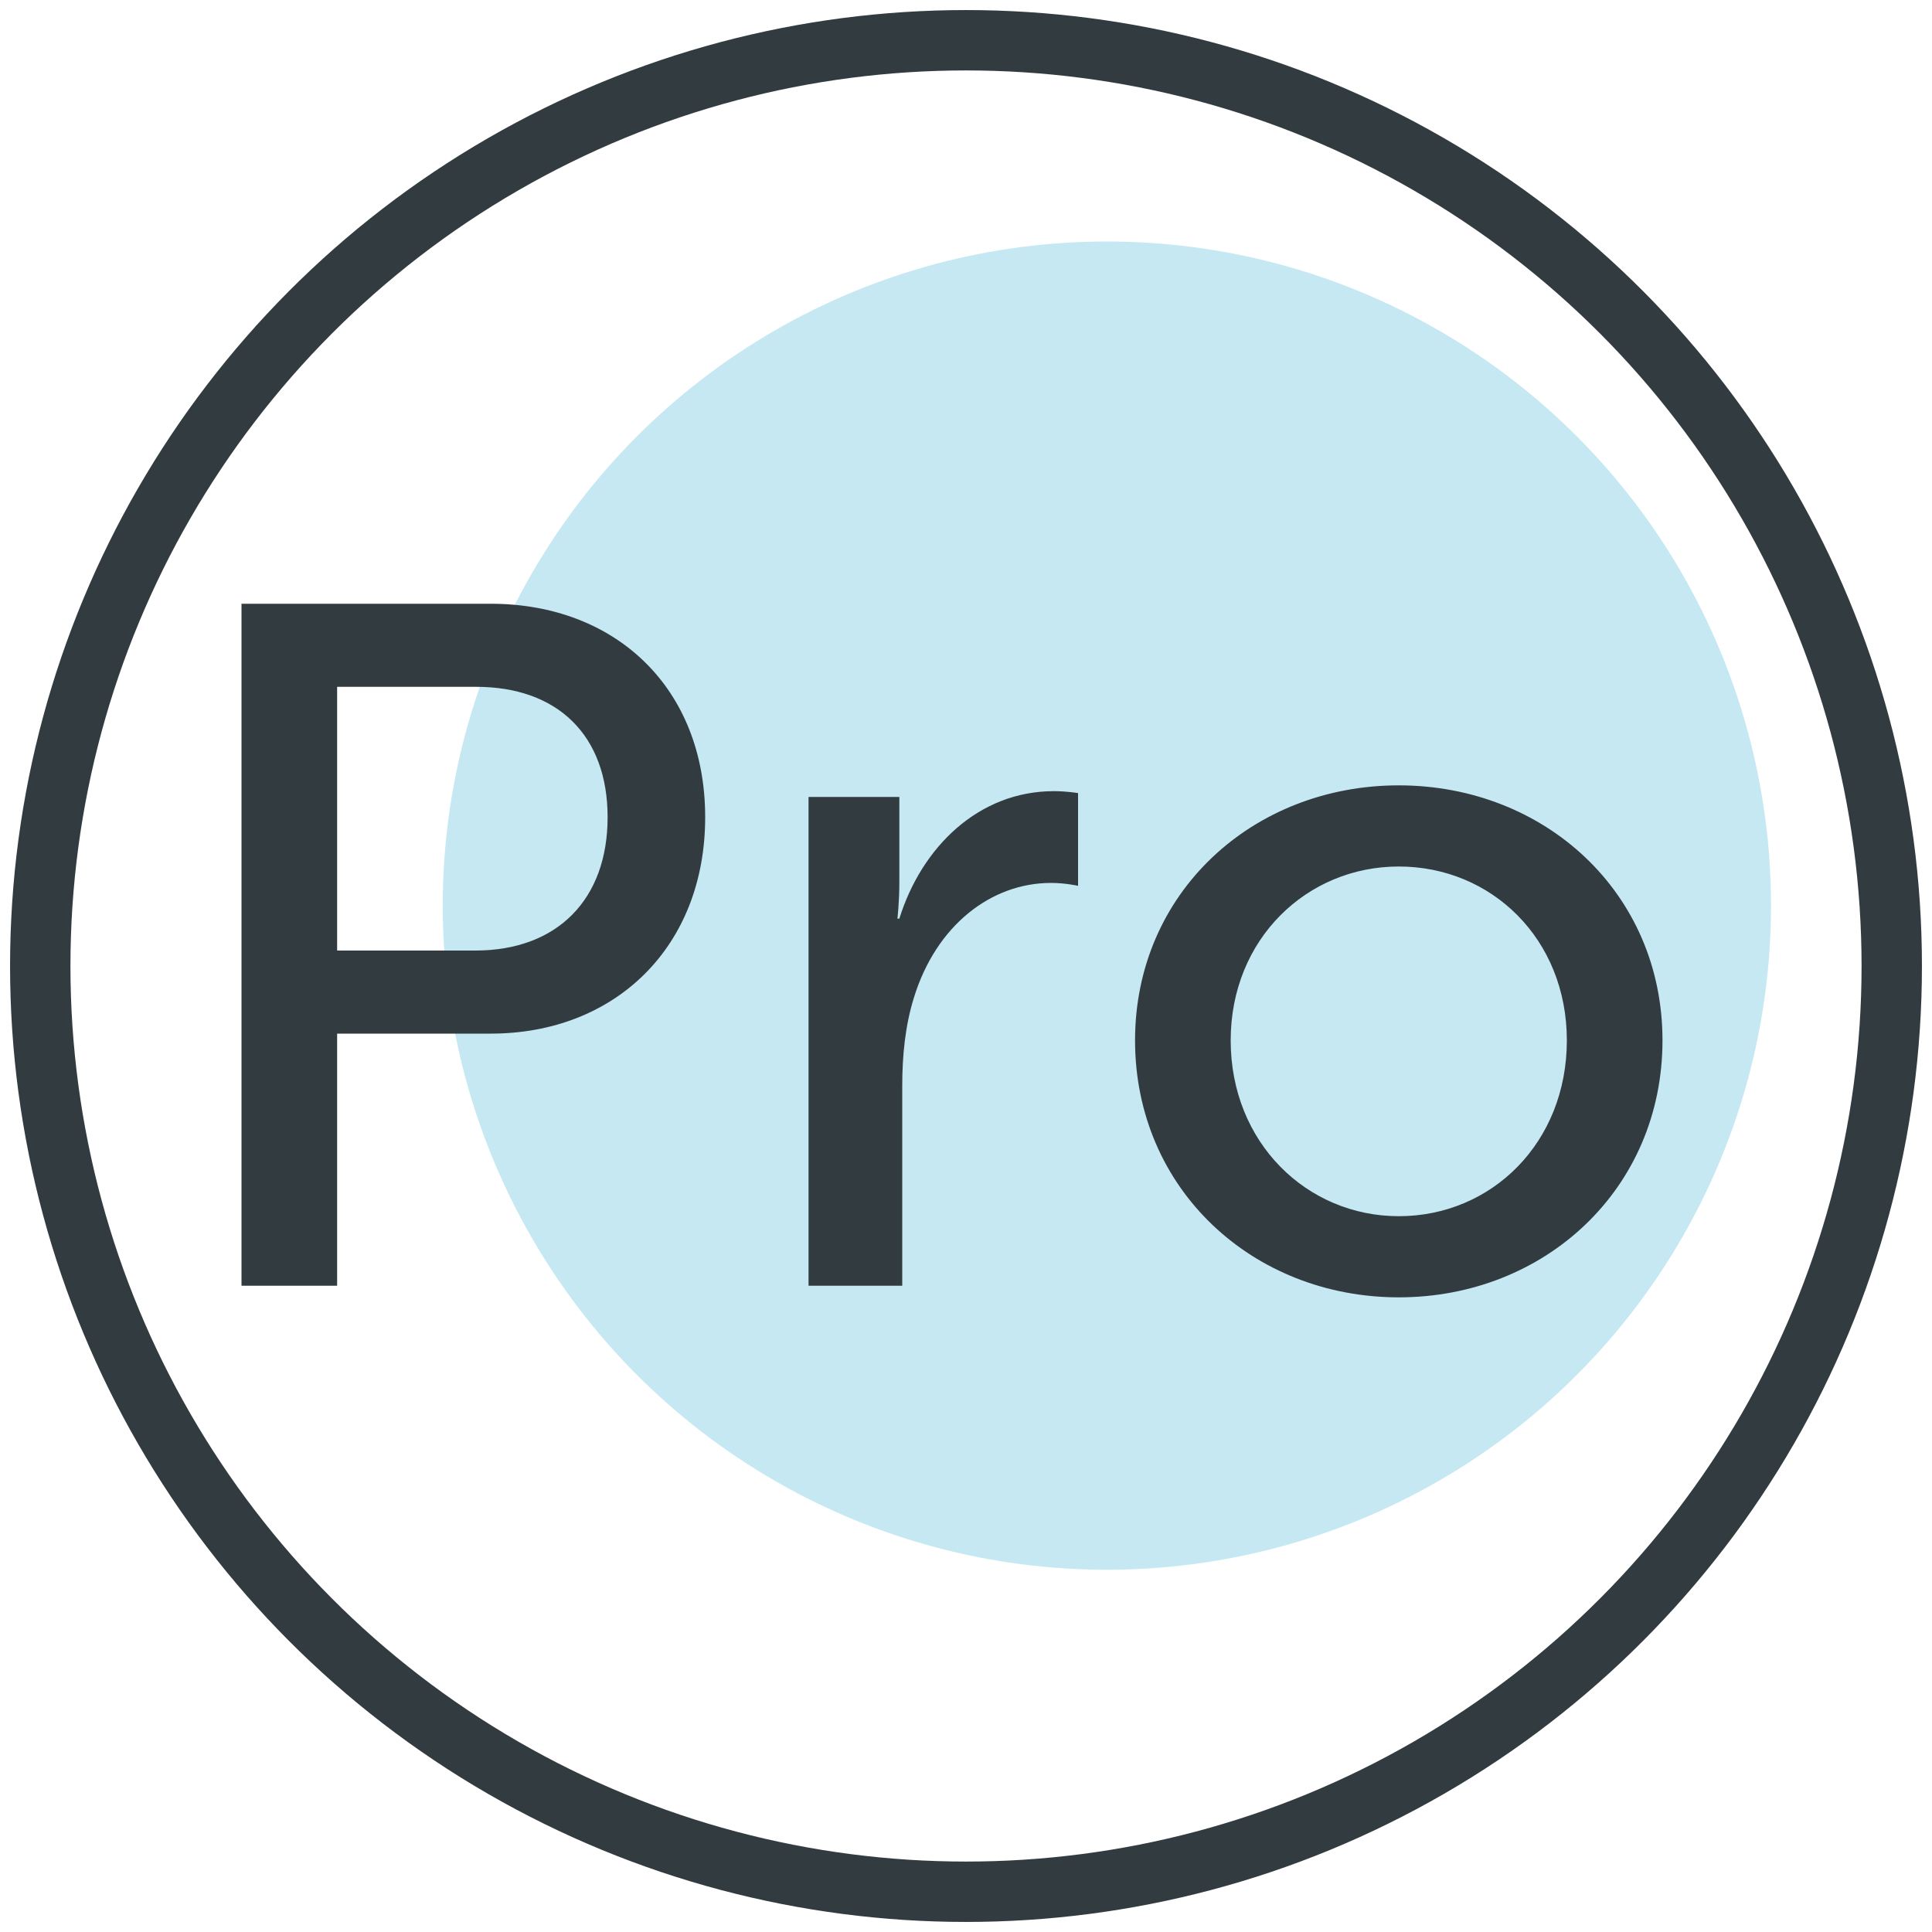
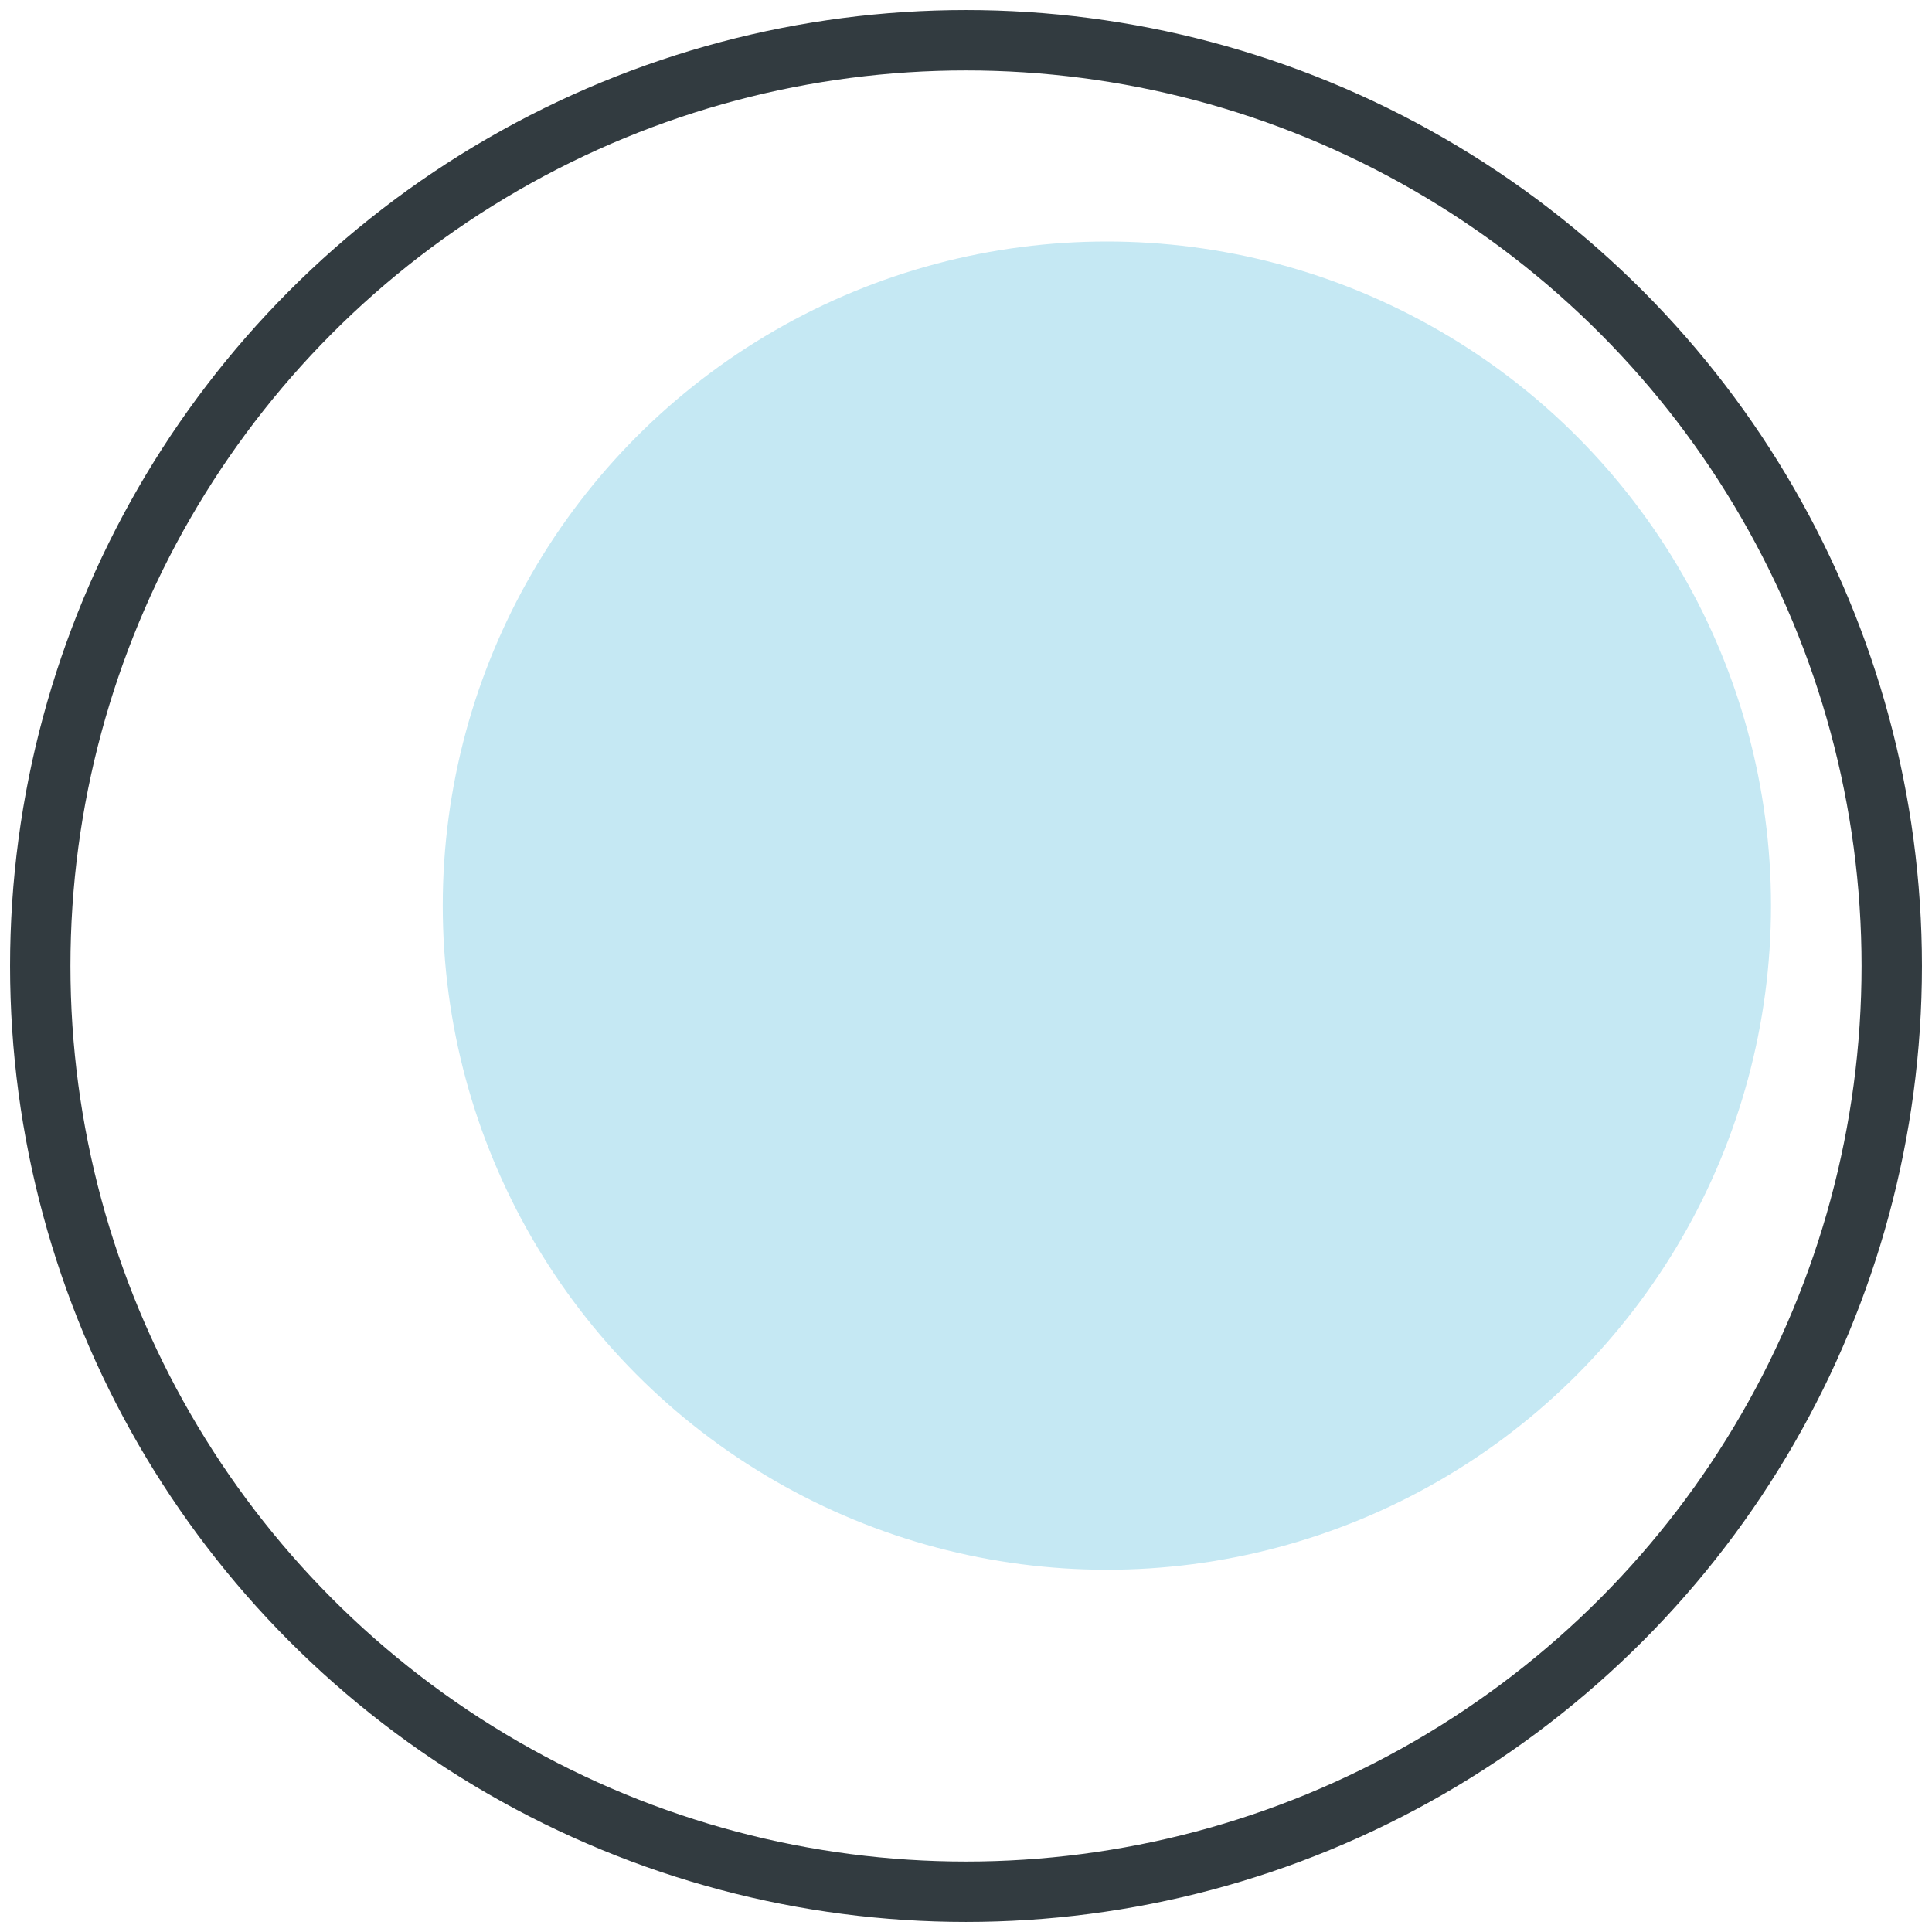
<svg xmlns="http://www.w3.org/2000/svg" height="48" viewBox="0 0 48 48" width="48">
  <g fill="none" fill-rule="evenodd">
    <circle cx="27.5" cy="22.5" fill="#c5e8f3" r="16.5" />
    <circle cx="24" cy="24" r="23" stroke="#323b40" stroke-width="1.5" />
-     <path d="m6 31.944v-16.944h6.192c3.096 0 5.328 2.088 5.328 5.304s-2.232 5.376-5.328 5.376h-3.816v6.264zm2.376-8.328h3.432c2.04 0 3.288-1.272 3.288-3.312s-1.248-3.24-3.264-3.24h-3.456zm11.712 8.328v-12.144h2.256v2.112c0 .504-.048.912-.048.912h.048c.552-1.776 1.968-3.168 3.84-3.168.312 0 .6.048.6.048v2.304s-.312-.072-.672-.072c-1.488 0-2.856 1.056-3.408 2.856-.216.696-.288 1.44-.288 2.184v4.968zm8.112-6.096c0-3.672 2.928-6.336 6.552-6.336s6.552 2.664 6.552 6.336c0 3.696-2.928 6.384-6.552 6.384s-6.552-2.688-6.552-6.384zm2.376 0c0 2.544 1.896 4.368 4.176 4.368 2.304 0 4.176-1.824 4.176-4.368 0-2.52-1.872-4.32-4.176-4.32-2.28 0-4.176 1.8-4.176 4.32z" fill="#323b40" fill-rule="nonzero" />
  </g>
</svg>